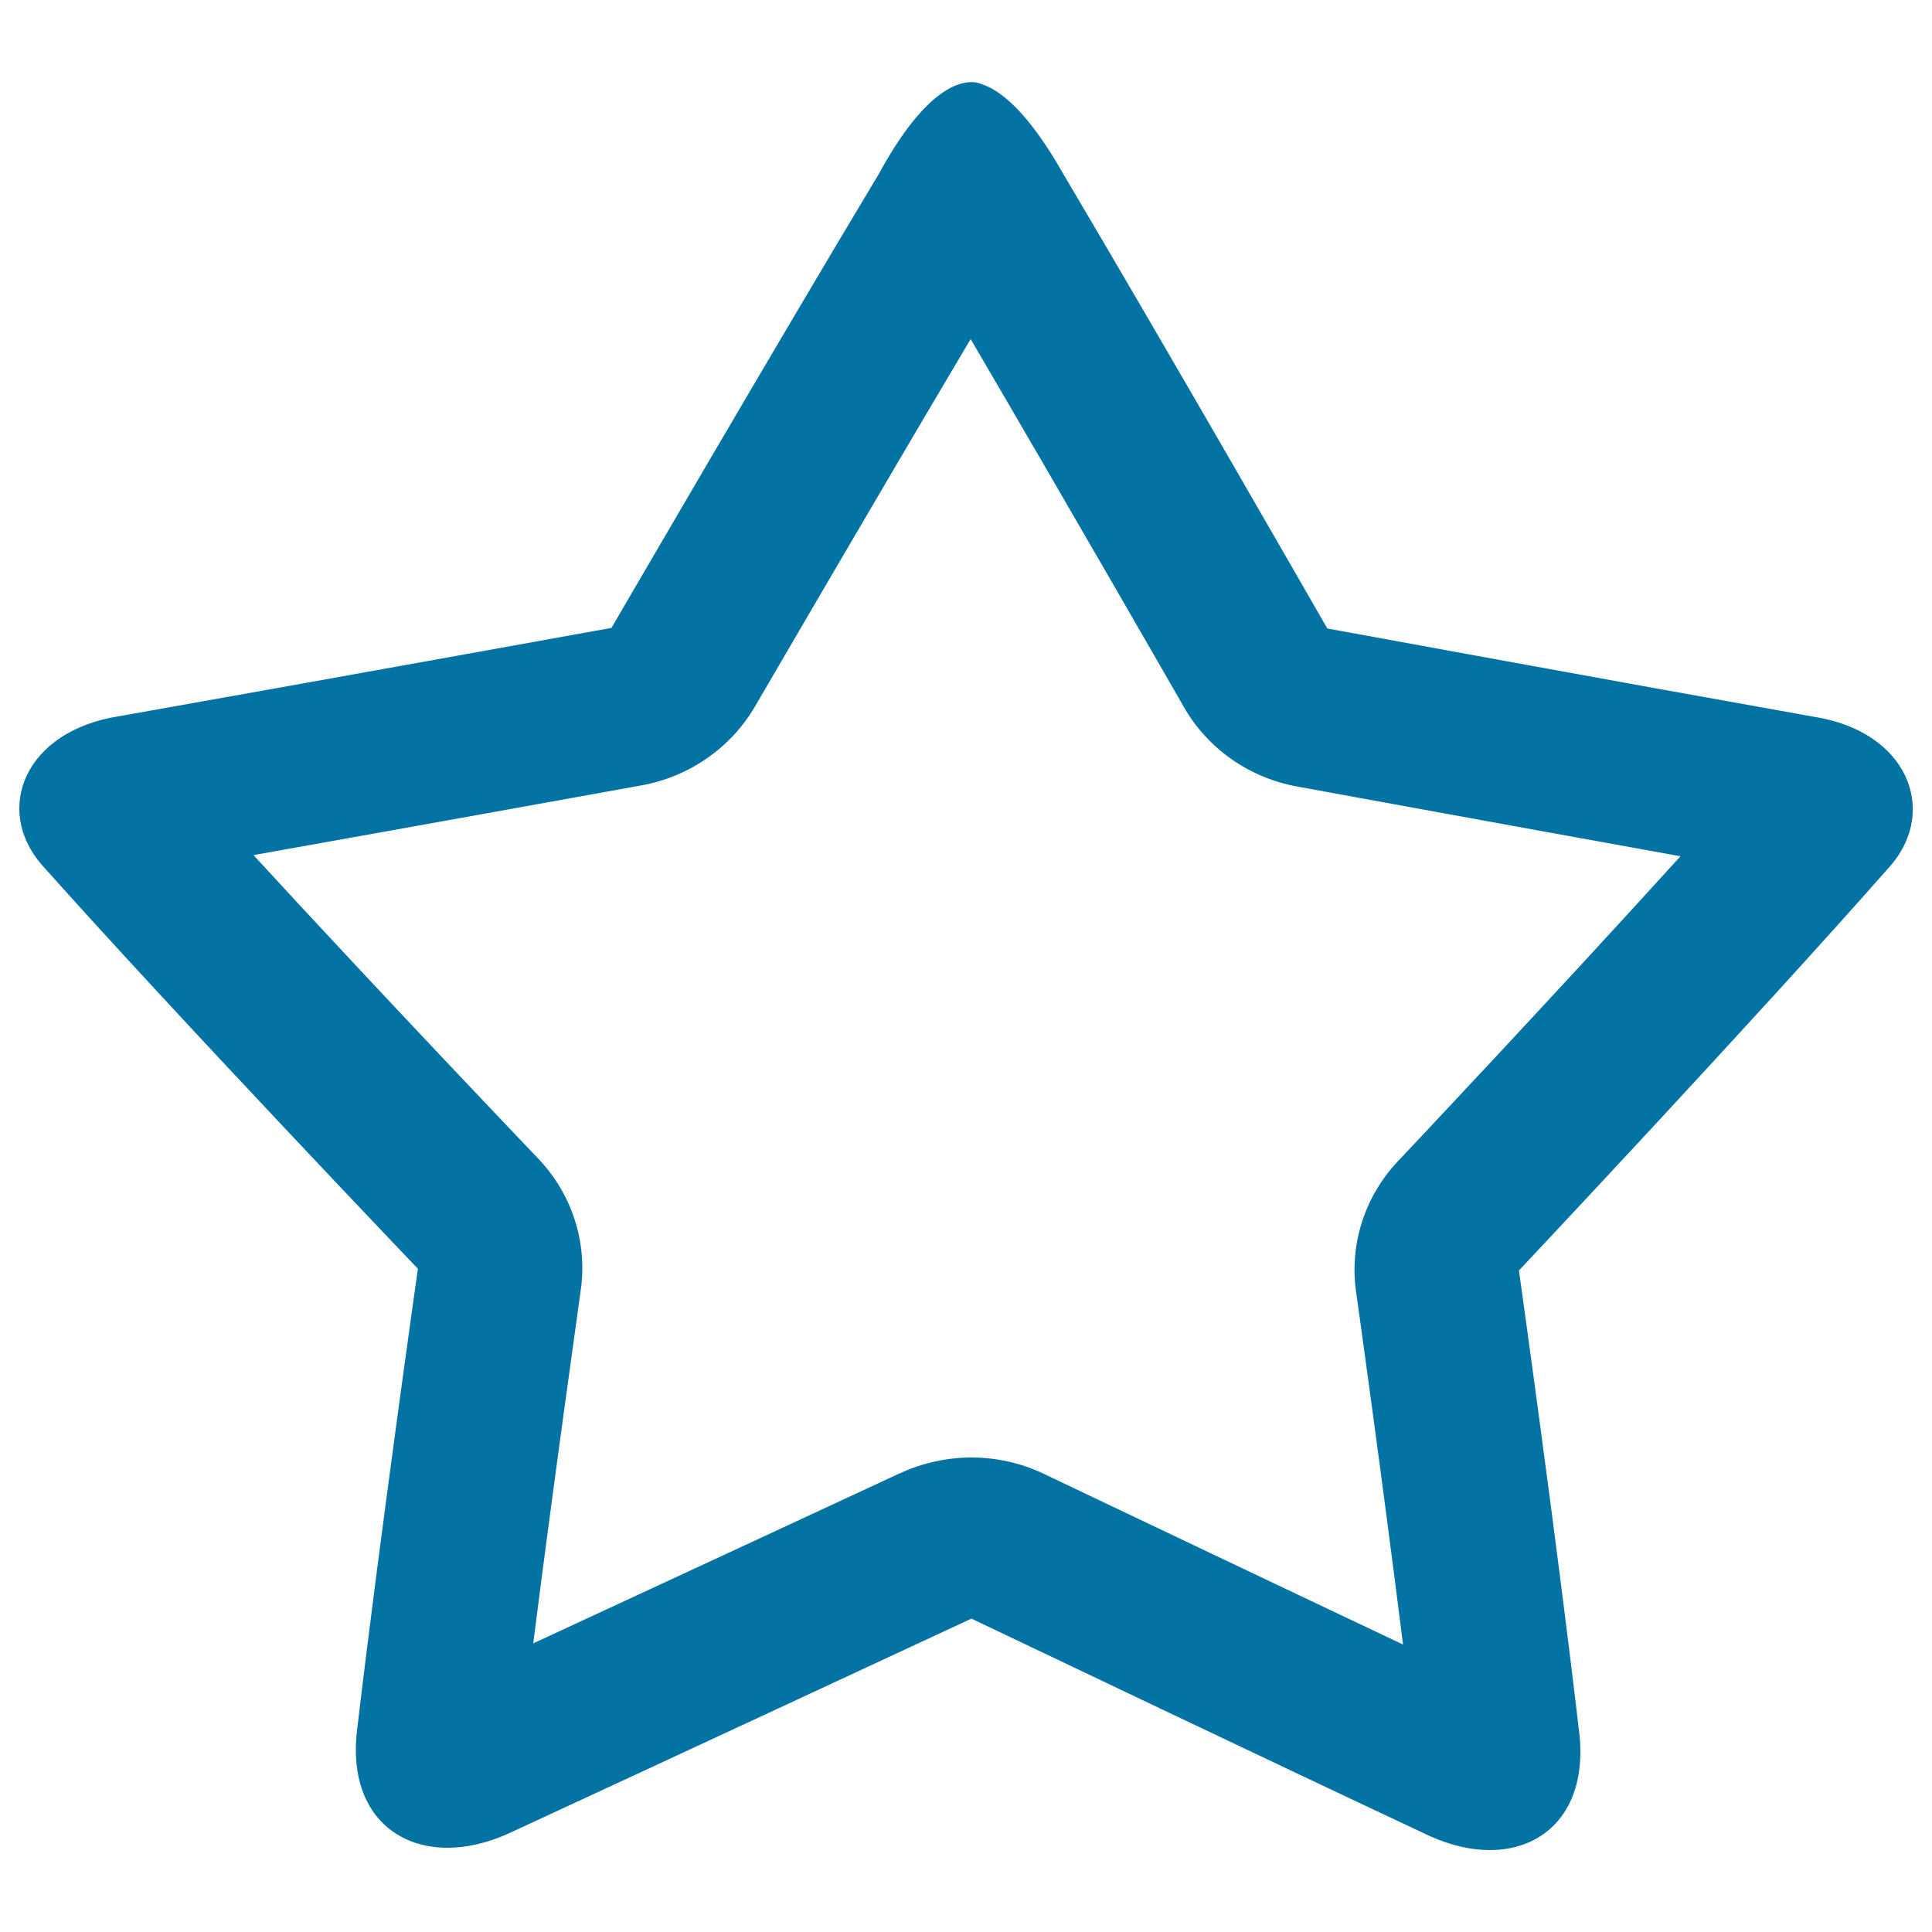
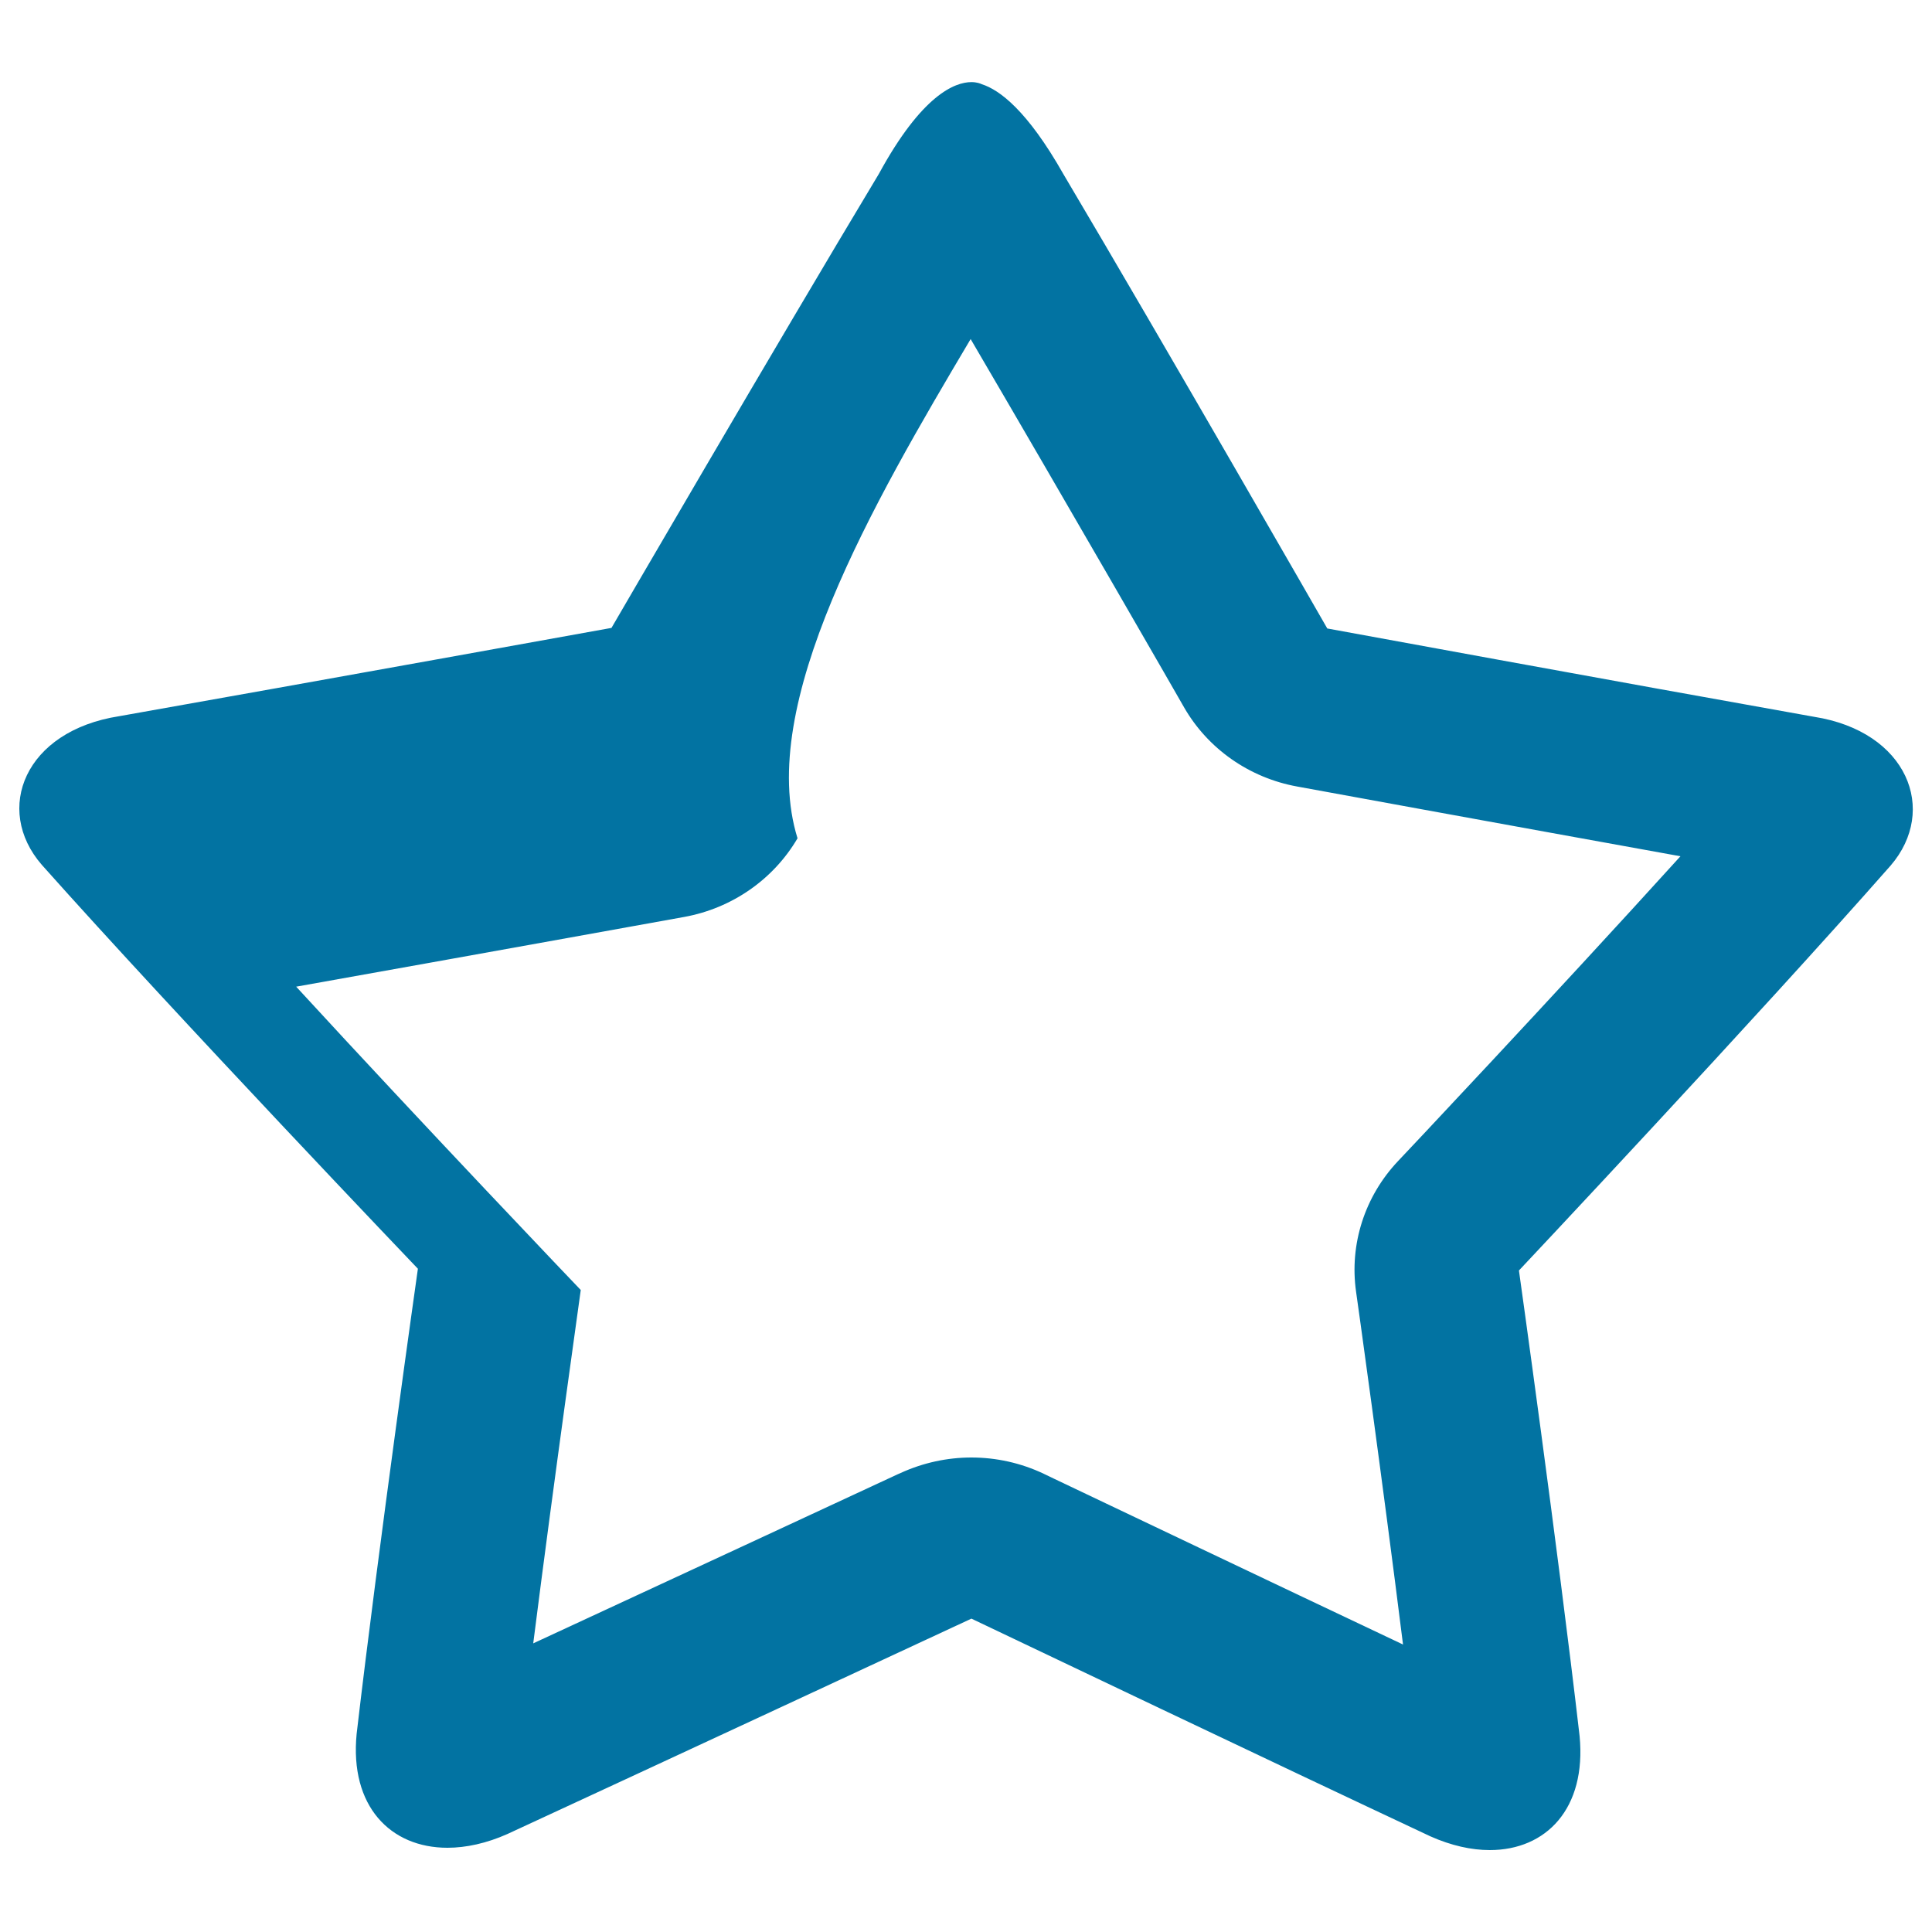
<svg xmlns="http://www.w3.org/2000/svg" viewBox="0 0 1000 1000" style="fill:#0273a2">
  <title>Hollow Star SVG icon</title>
-   <path d="M502.4,175.5c49.9,85.2,109.7,189.2,110.4,190.5c12.3,21.5,33.8,36.6,58.6,41.1c0,0,105.9,19.4,198.4,36.1c-66.1,72.9-145.3,156.9-146.2,157.8c-17.2,18.2-25.2,43-21.7,67.6c0.2,1.2,13.5,96.2,24.3,182.6c-70.8-33.5-150.5-71.5-180.8-85.9l-5.2-2.5c-11.8-5.6-24.6-8.4-37.4-8.4c-12.5,0-25,2.7-36.6,8l-1.6,0.7c-25.7,12-112.7,52.3-188.6,87.5c11-86.8,24.5-181.7,24.6-182.9c3.5-24.8-4.6-49.8-22.1-68.1c-1-1-80.6-84.4-147.3-157c93.6-16.7,200.9-36.1,200.9-36.1c24.7-4.5,46.1-19.4,58.6-40.7C391.3,364.8,451.9,260.6,502.4,175.5 M502.8,42.5c-8.5,0-25.6,6.5-47.9,47.5c-53.7,89.3-138.4,235-138.4,235s-154.9,28-254.8,45.7c-49,7.6-65,48.2-40.1,76.9c70.3,78.9,194.7,209.1,194.7,209.1s-20.3,143-31.7,240.7c-3.7,37.5,17.5,59,47,59c9.6,0,20.2-2.3,31-7.1c83.9-38.8,211.4-98.1,240.2-111.5c28.4,13.5,154.7,73.8,237.6,112.7c10.8,4.8,21.2,7.1,30.7,7.1c29.2,0,50.1-21.5,46.5-59c-11.3-97.8-31.4-241-31.4-241S909.1,527,978.6,448c24.6-28.6,8.8-69.4-39.7-77C840.1,353.4,687,325.3,687,325.3S603.4,179.5,550.4,90.1c-18.7-33-33.1-43.6-42.2-46.5C507.4,43.2,505.5,42.5,502.8,42.5L502.8,42.5L502.8,42.5z" />
+   <path d="M502.4,175.5c49.9,85.2,109.7,189.2,110.4,190.5c12.3,21.5,33.8,36.6,58.6,41.1c0,0,105.9,19.4,198.4,36.1c-66.1,72.9-145.3,156.9-146.2,157.8c-17.2,18.2-25.2,43-21.7,67.6c0.2,1.2,13.5,96.2,24.3,182.6c-70.8-33.5-150.5-71.5-180.8-85.9l-5.2-2.5c-11.8-5.6-24.6-8.4-37.4-8.4c-12.5,0-25,2.7-36.6,8l-1.6,0.7c-25.7,12-112.7,52.3-188.6,87.5c11-86.8,24.5-181.7,24.6-182.9c-1-1-80.6-84.4-147.3-157c93.6-16.7,200.9-36.1,200.9-36.1c24.7-4.5,46.1-19.4,58.6-40.7C391.3,364.8,451.9,260.6,502.4,175.5 M502.8,42.5c-8.5,0-25.6,6.5-47.9,47.5c-53.7,89.3-138.4,235-138.4,235s-154.9,28-254.8,45.7c-49,7.6-65,48.2-40.1,76.9c70.3,78.9,194.7,209.1,194.7,209.1s-20.3,143-31.7,240.7c-3.7,37.5,17.5,59,47,59c9.6,0,20.2-2.3,31-7.1c83.9-38.8,211.4-98.1,240.2-111.5c28.4,13.5,154.7,73.8,237.6,112.7c10.8,4.8,21.2,7.1,30.7,7.1c29.2,0,50.1-21.5,46.5-59c-11.3-97.8-31.4-241-31.4-241S909.1,527,978.6,448c24.6-28.6,8.8-69.4-39.7-77C840.1,353.4,687,325.3,687,325.3S603.4,179.5,550.4,90.1c-18.7-33-33.1-43.6-42.2-46.5C507.4,43.2,505.5,42.5,502.8,42.5L502.8,42.5L502.8,42.5z" />
</svg>